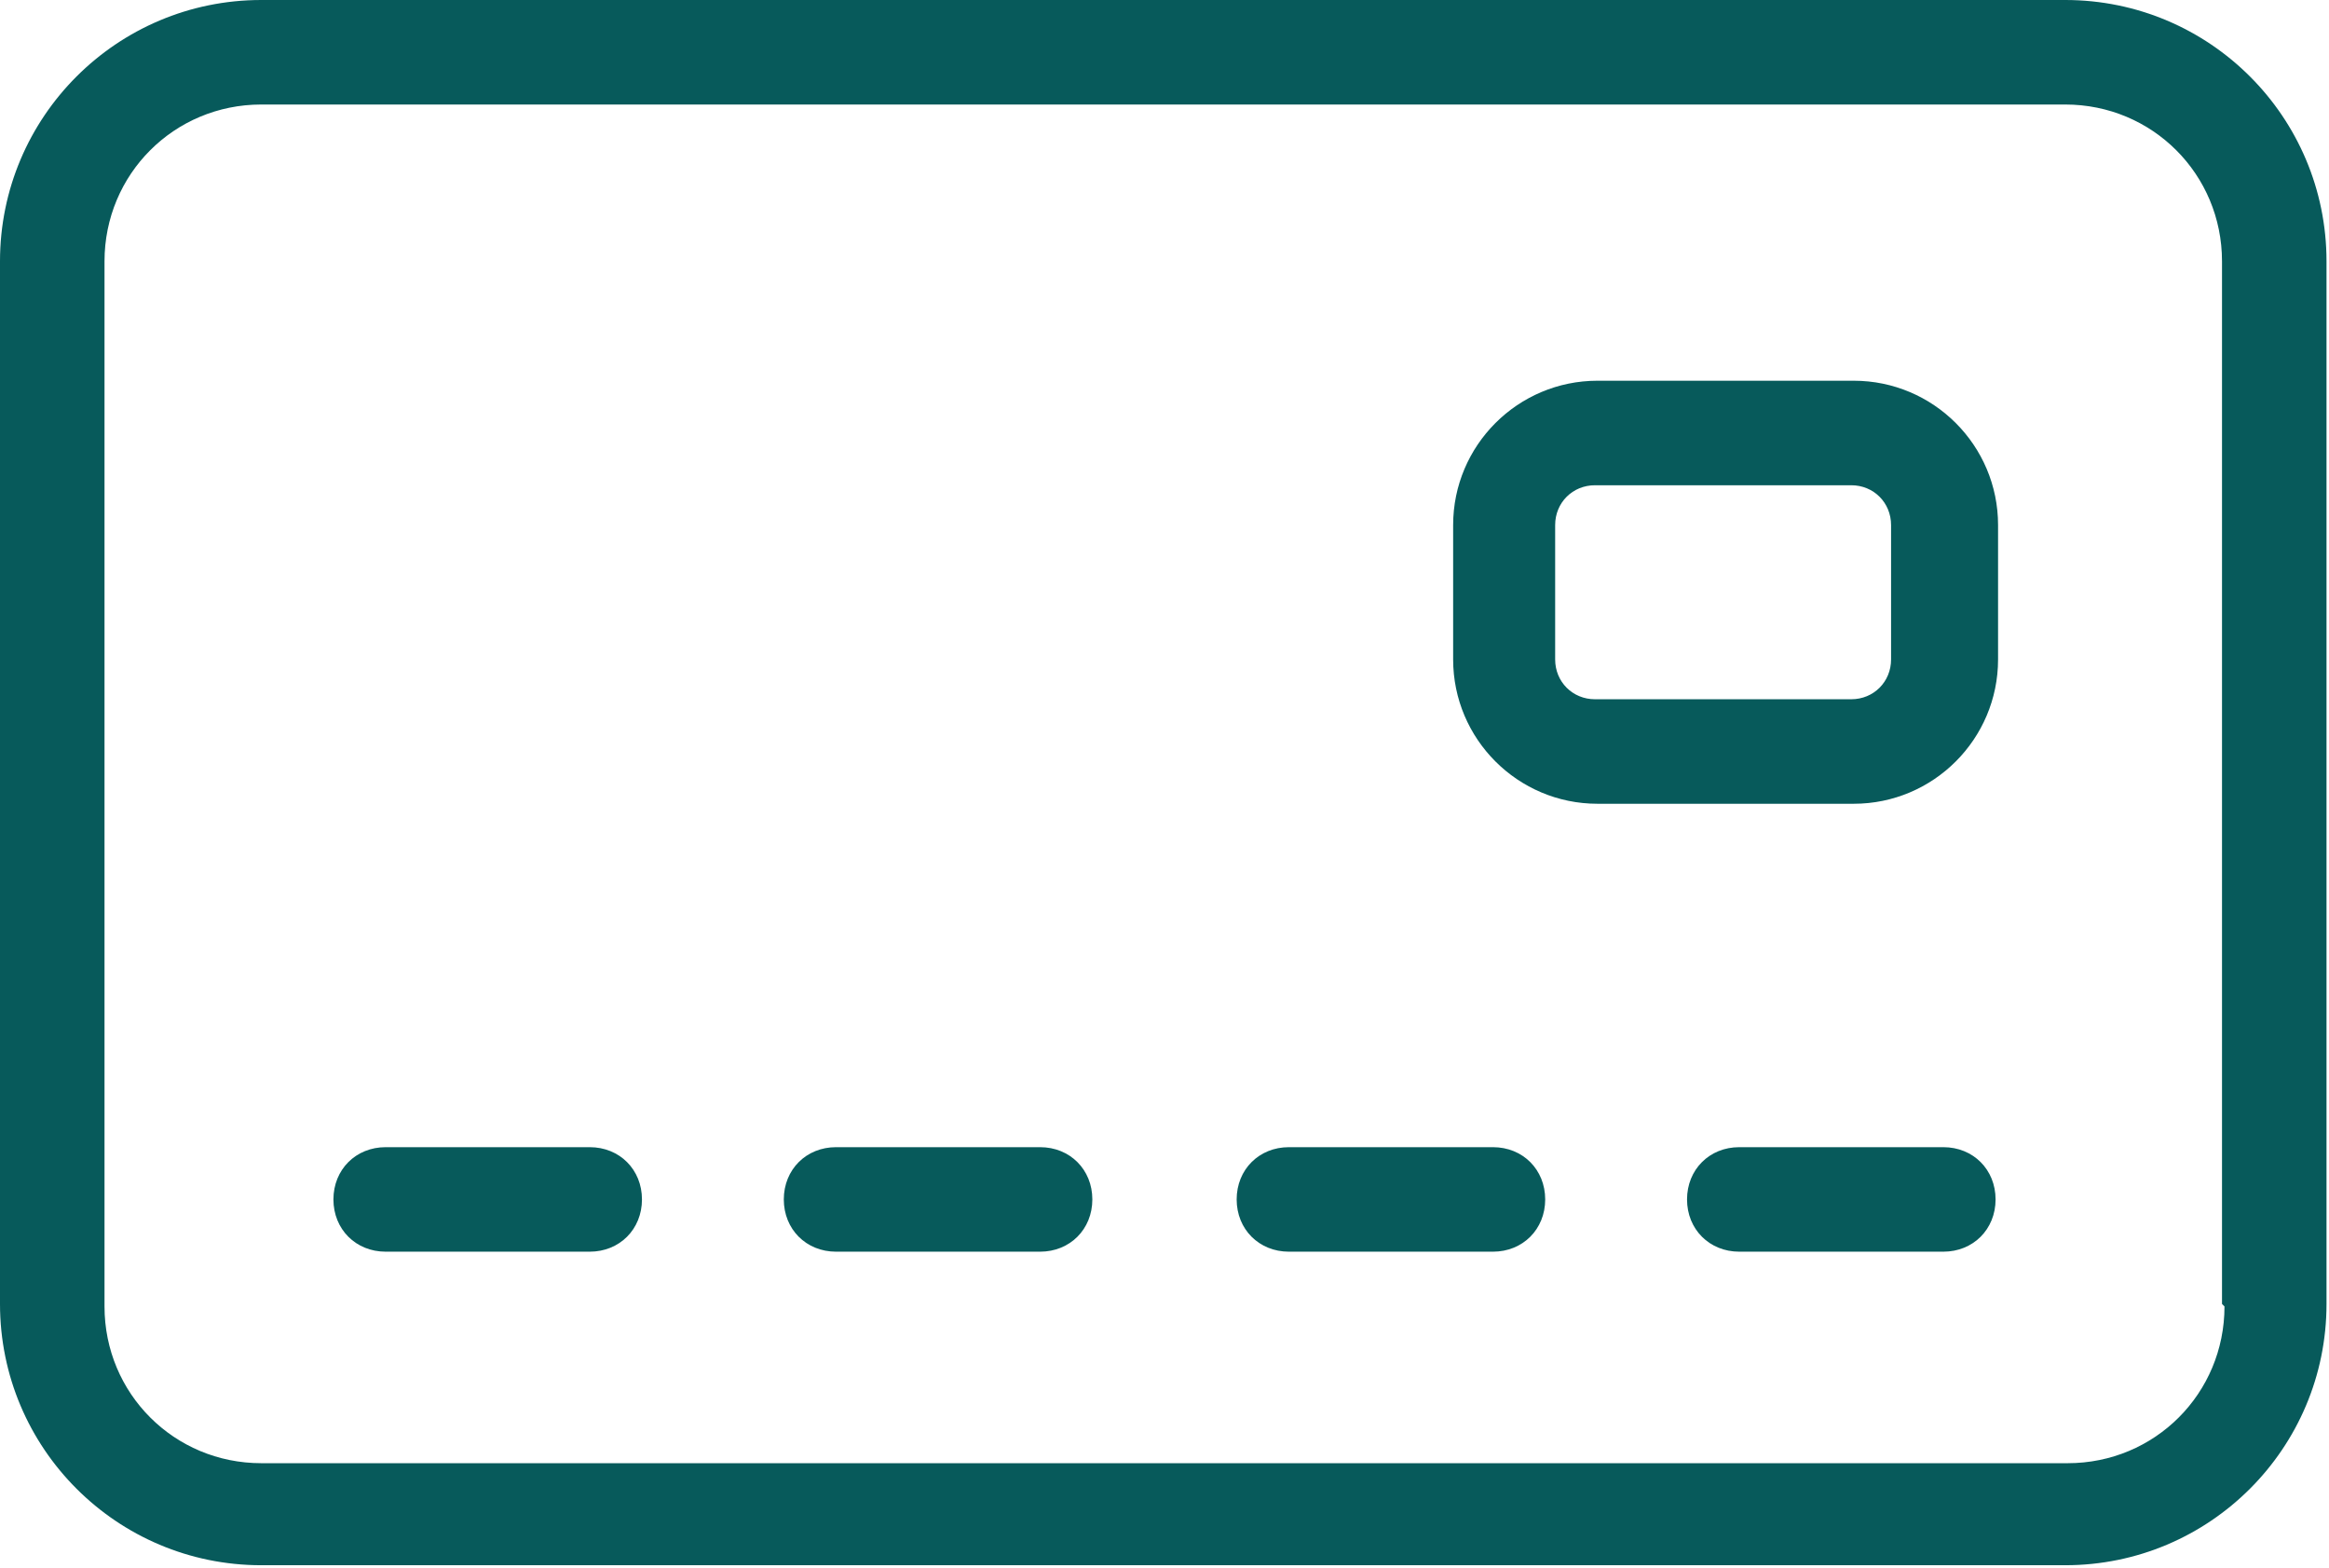
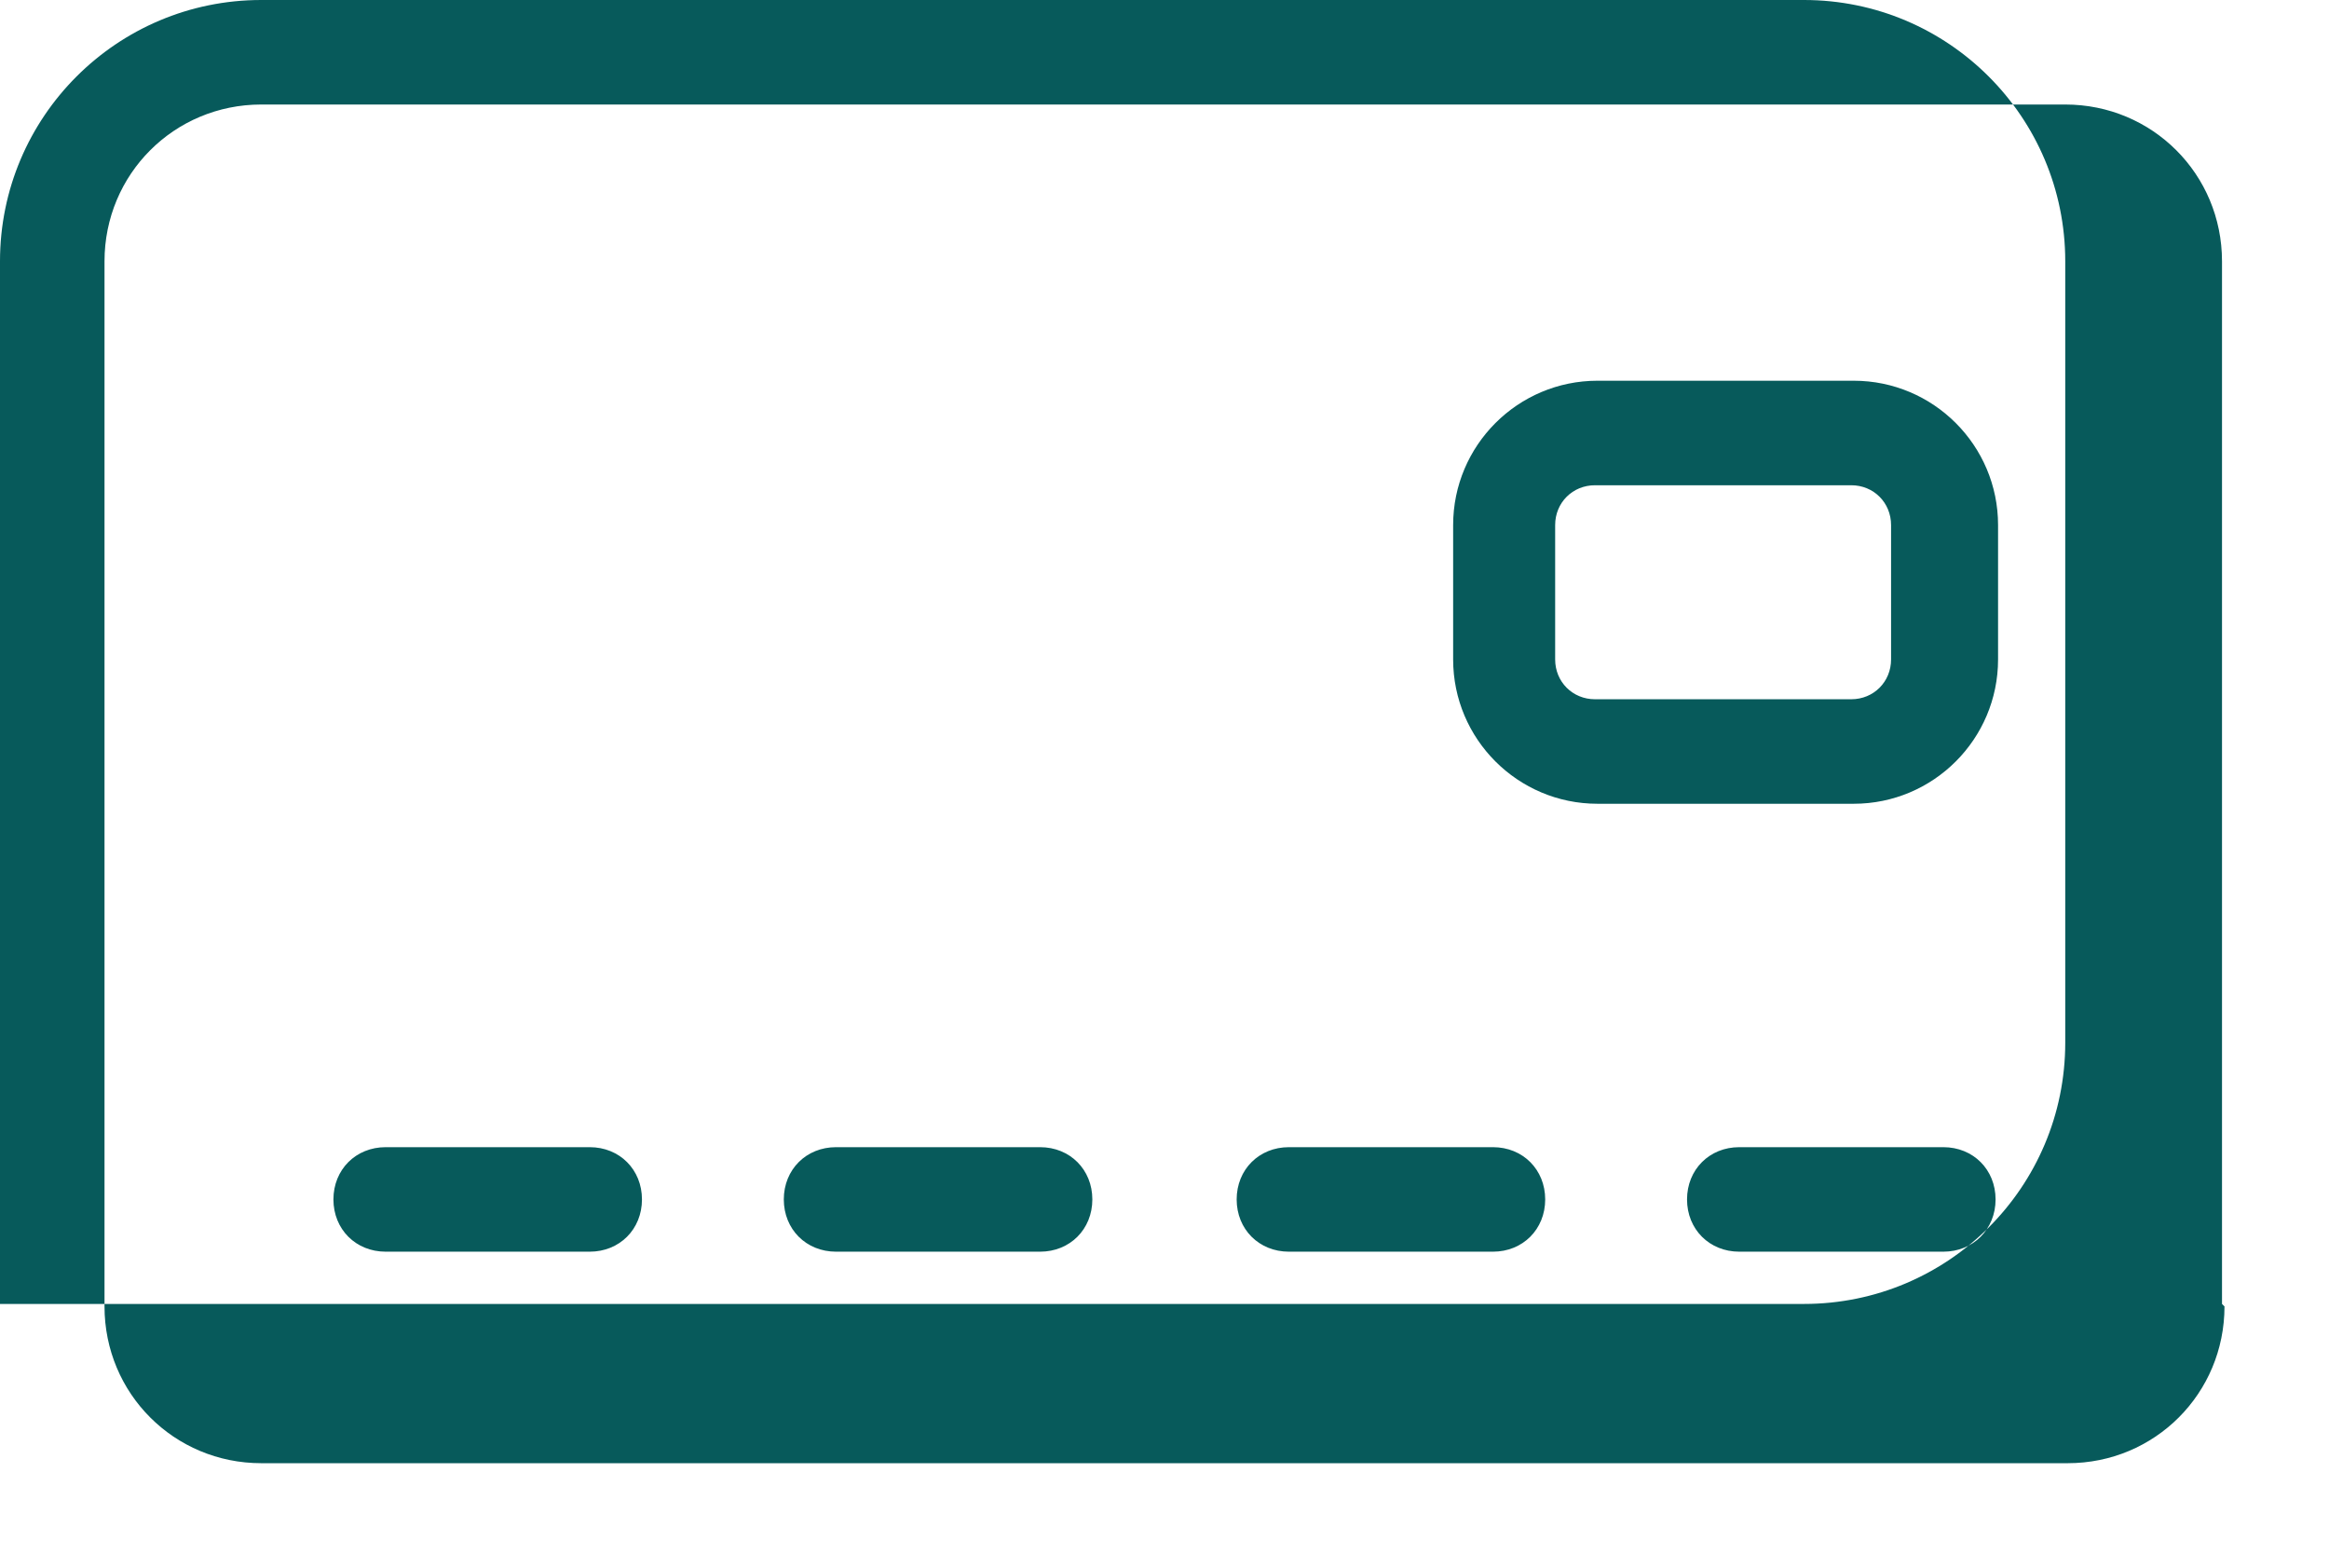
<svg xmlns="http://www.w3.org/2000/svg" id="Layer_1" version="1.1" viewBox="0 0 93.6 63">
  <defs>
    <style>
      .st0 {
        fill: #075a5b;
      }
    </style>
  </defs>
-   <path class="st0" d="M83.1,0H10.5C4.7,0,0,4.7,0,10.5v41.9c0,5.8,4.7,10.5,10.5,10.5h72.5c5.8,0,10.5-4.7,10.5-10.5V10.5c0-5.8-4.7-10.5-10.5-10.5h0ZM89.4,52.5c0,3.5-2.8,6.3-6.3,6.3H10.5c-3.5,0-6.3-2.8-6.3-6.3V10.5c0-3.5,2.8-6.3,6.3-6.3h72.5c3.5,0,6.3,2.8,6.3,6.3v41.9h0ZM23.7,46.1h-8.2c-1.2,0-2.1.9-2.1,2.1s.9,2.1,2.1,2.1h8.2c1.2,0,2.1-.9,2.1-2.1s-.9-2.1-2.1-2.1ZM41.8,46.1h-8.2c-1.2,0-2.1.9-2.1,2.1s.9,2.1,2.1,2.1h8.2c1.2,0,2.1-.9,2.1-2.1s-.9-2.1-2.1-2.1ZM60,46.1h-8.2c-1.2,0-2.1.9-2.1,2.1s.9,2.1,2.1,2.1h8.2c1.2,0,2.1-.9,2.1-2.1s-.9-2.1-2.1-2.1ZM78.1,46.1h-8.2c-1.2,0-2.1.9-2.1,2.1s.9,2.1,2.1,2.1h8.2c1.2,0,2.1-.9,2.1-2.1s-.9-2.1-2.1-2.1ZM74.5,15.3h-10.3c-3.2,0-5.8,2.6-5.8,5.8v5.4c0,3.2,2.6,5.8,5.8,5.8h10.3c3.2,0,5.8-2.6,5.8-5.8v-5.4c0-3.2-2.6-5.8-5.8-5.8ZM76,26.5c0,.9-.7,1.6-1.6,1.6h-10.3c-.9,0-1.6-.7-1.6-1.6v-5.4c0-.9.7-1.6,1.6-1.6h10.3c.9,0,1.6.7,1.6,1.6v5.4Z" />
+   <path class="st0" d="M83.1,0H10.5C4.7,0,0,4.7,0,10.5v41.9h72.5c5.8,0,10.5-4.7,10.5-10.5V10.5c0-5.8-4.7-10.5-10.5-10.5h0ZM89.4,52.5c0,3.5-2.8,6.3-6.3,6.3H10.5c-3.5,0-6.3-2.8-6.3-6.3V10.5c0-3.5,2.8-6.3,6.3-6.3h72.5c3.5,0,6.3,2.8,6.3,6.3v41.9h0ZM23.7,46.1h-8.2c-1.2,0-2.1.9-2.1,2.1s.9,2.1,2.1,2.1h8.2c1.2,0,2.1-.9,2.1-2.1s-.9-2.1-2.1-2.1ZM41.8,46.1h-8.2c-1.2,0-2.1.9-2.1,2.1s.9,2.1,2.1,2.1h8.2c1.2,0,2.1-.9,2.1-2.1s-.9-2.1-2.1-2.1ZM60,46.1h-8.2c-1.2,0-2.1.9-2.1,2.1s.9,2.1,2.1,2.1h8.2c1.2,0,2.1-.9,2.1-2.1s-.9-2.1-2.1-2.1ZM78.1,46.1h-8.2c-1.2,0-2.1.9-2.1,2.1s.9,2.1,2.1,2.1h8.2c1.2,0,2.1-.9,2.1-2.1s-.9-2.1-2.1-2.1ZM74.5,15.3h-10.3c-3.2,0-5.8,2.6-5.8,5.8v5.4c0,3.2,2.6,5.8,5.8,5.8h10.3c3.2,0,5.8-2.6,5.8-5.8v-5.4c0-3.2-2.6-5.8-5.8-5.8ZM76,26.5c0,.9-.7,1.6-1.6,1.6h-10.3c-.9,0-1.6-.7-1.6-1.6v-5.4c0-.9.7-1.6,1.6-1.6h10.3c.9,0,1.6.7,1.6,1.6v5.4Z" />
</svg>